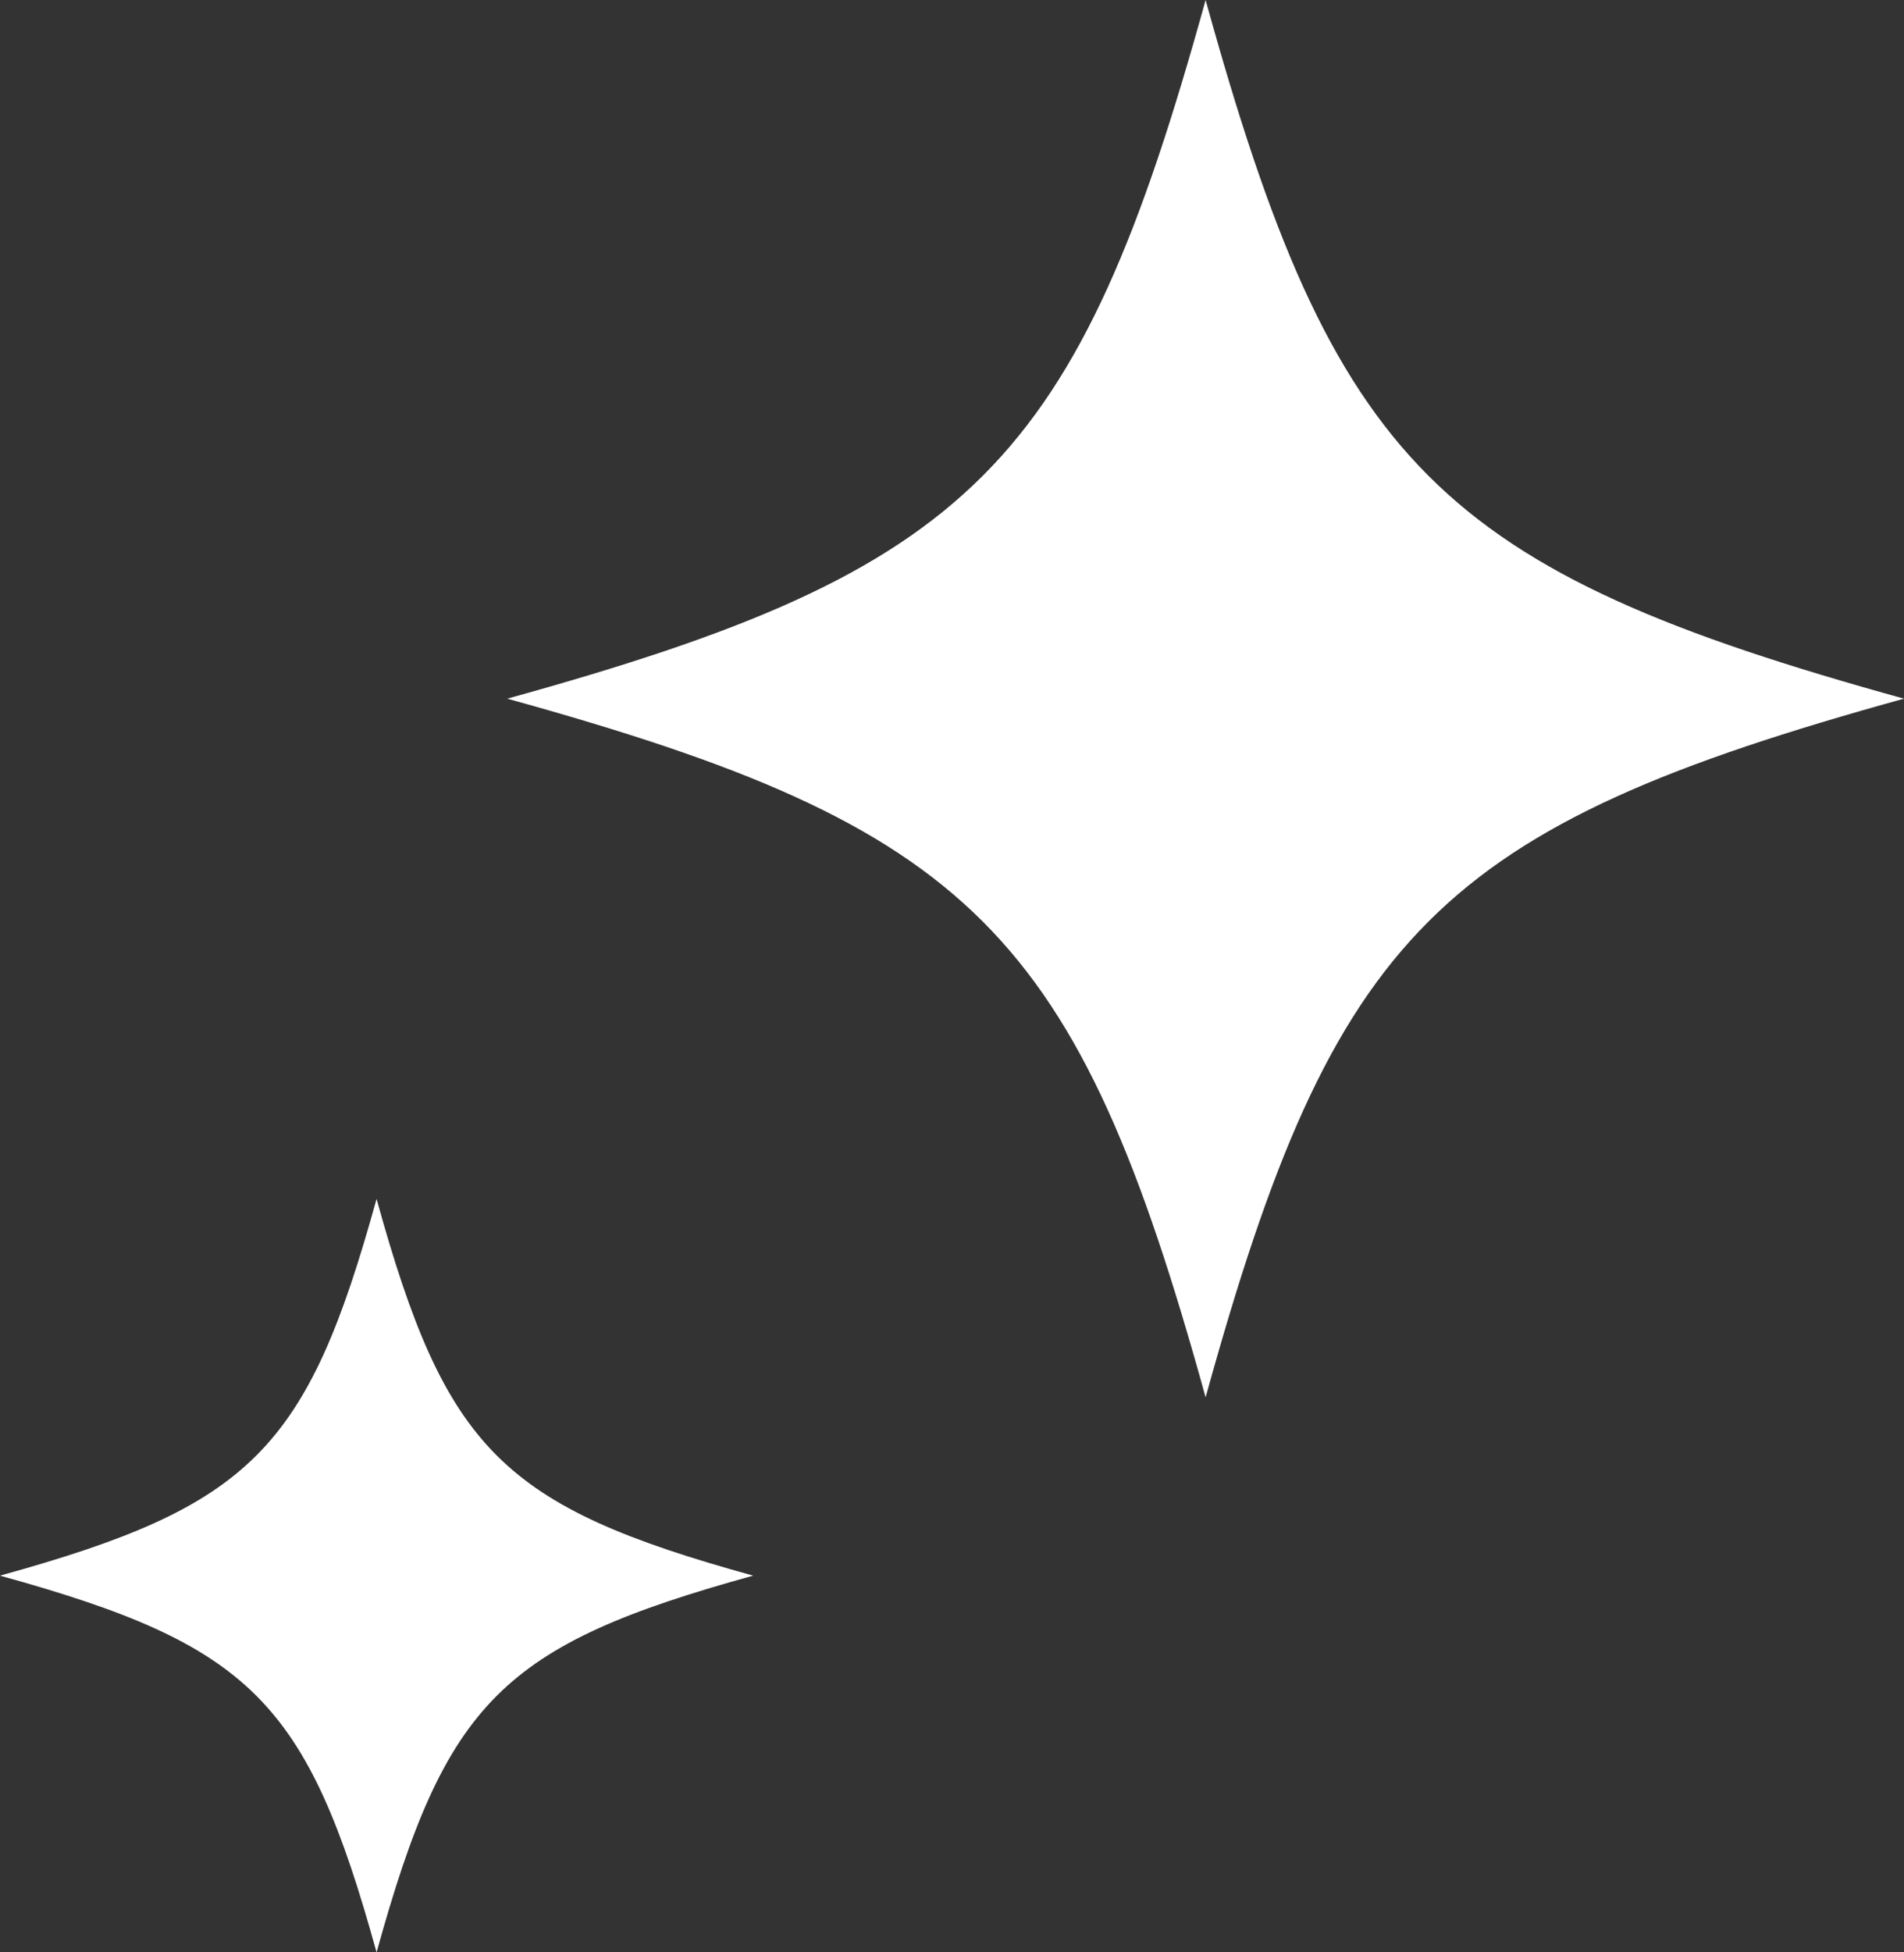
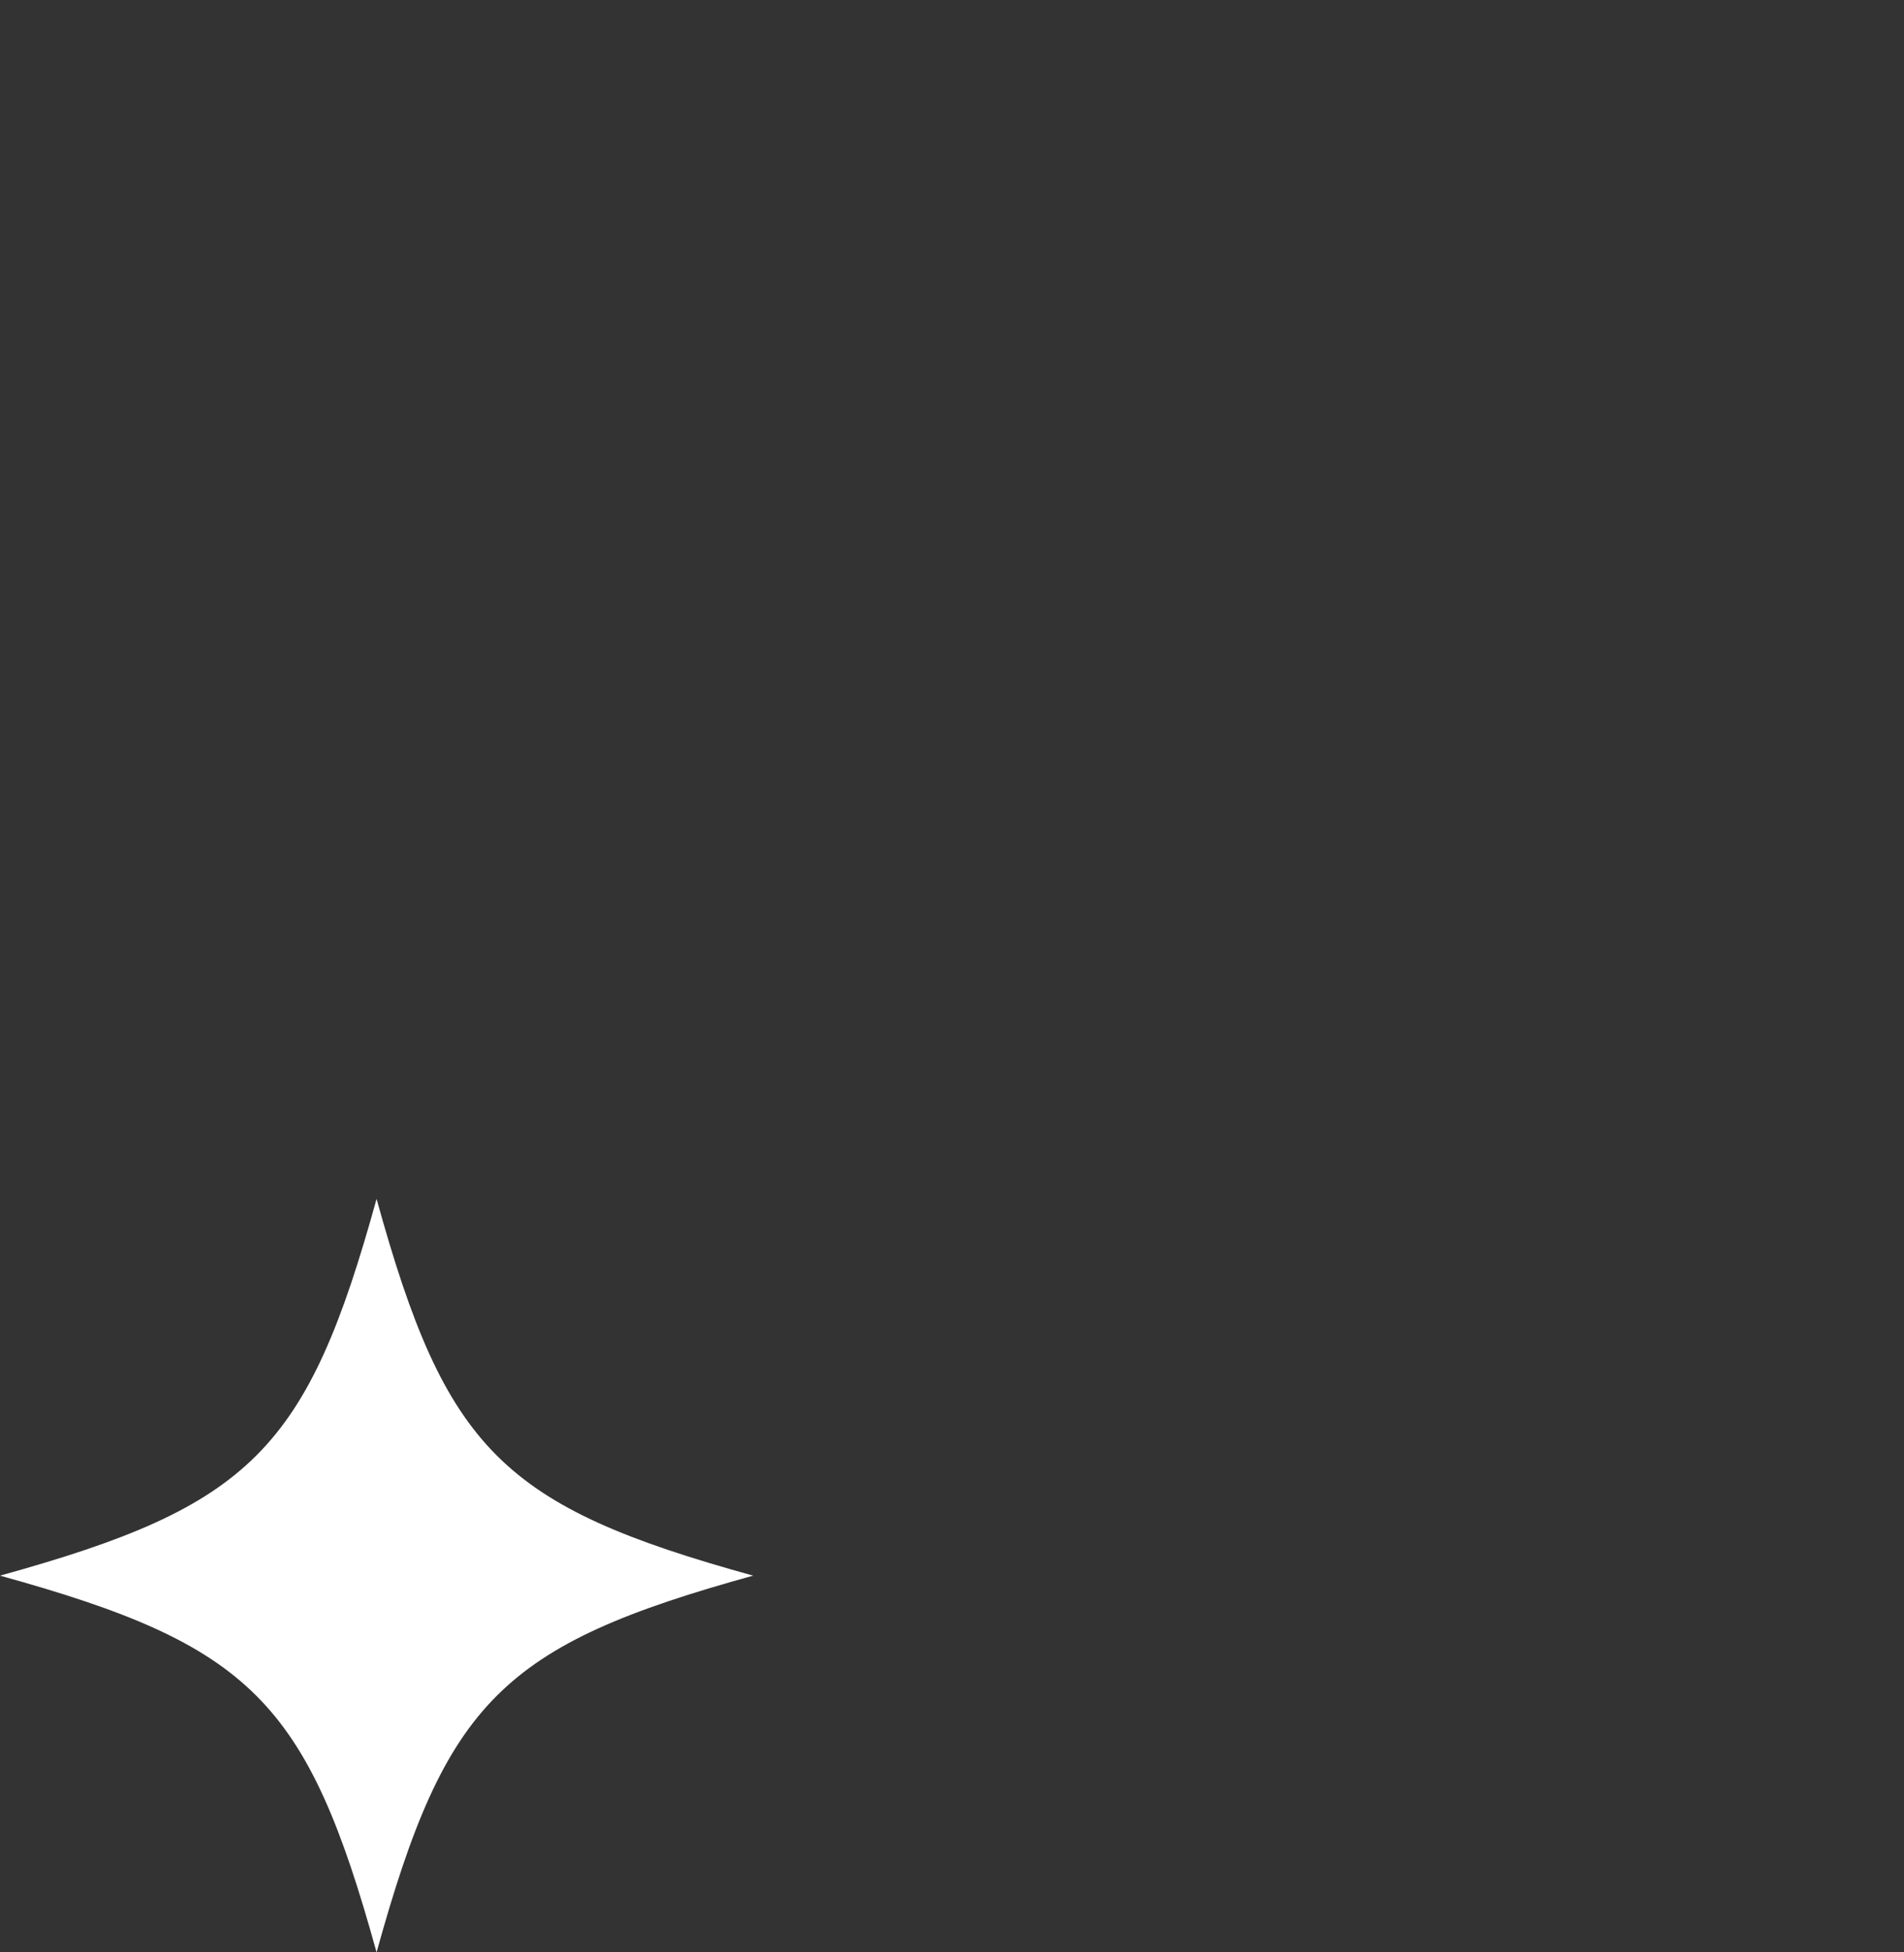
<svg xmlns="http://www.w3.org/2000/svg" width="45.946" height="47.094" viewBox="0 0 45.946 47.094">
  <rect x="0" y="0" width="45.946" height="47.094" fill="#333333" stroke="none" />
  <g id="Group_17" data-name="Group 17" transform="translate(-481.244 -1263.466)">
    <g id="Layer_2-2" transform="translate(493.484 1263.466)">
-       <path id="Path_1300" data-name="Path 1300" d="M33.706,16.853c-11.238,3.106-13.747,5.615-16.853,16.853C13.747,22.468,11.238,19.959,0,16.853,11.238,13.747,13.747,11.238,16.853,0,19.959,11.238,22.468,13.747,33.706,16.853Z" fill="#fff" />
-     </g>
+       </g>
    <g id="Layer_2-2-2" data-name="Layer_2-2" transform="translate(492.244 1280.804)">
      <path id="Path_1300-2" data-name="Path 1300" d="M18.174,9.087c-6.059,1.675-7.412,3.028-9.087,9.087C7.412,12.115,6.059,10.762,0,9.087,6.059,7.412,7.412,6.059,9.087,0,10.762,6.059,12.114,7.412,18.174,9.087Z" transform="translate(-11 11.582)" fill="#fff" />
    </g>
  </g>
</svg>